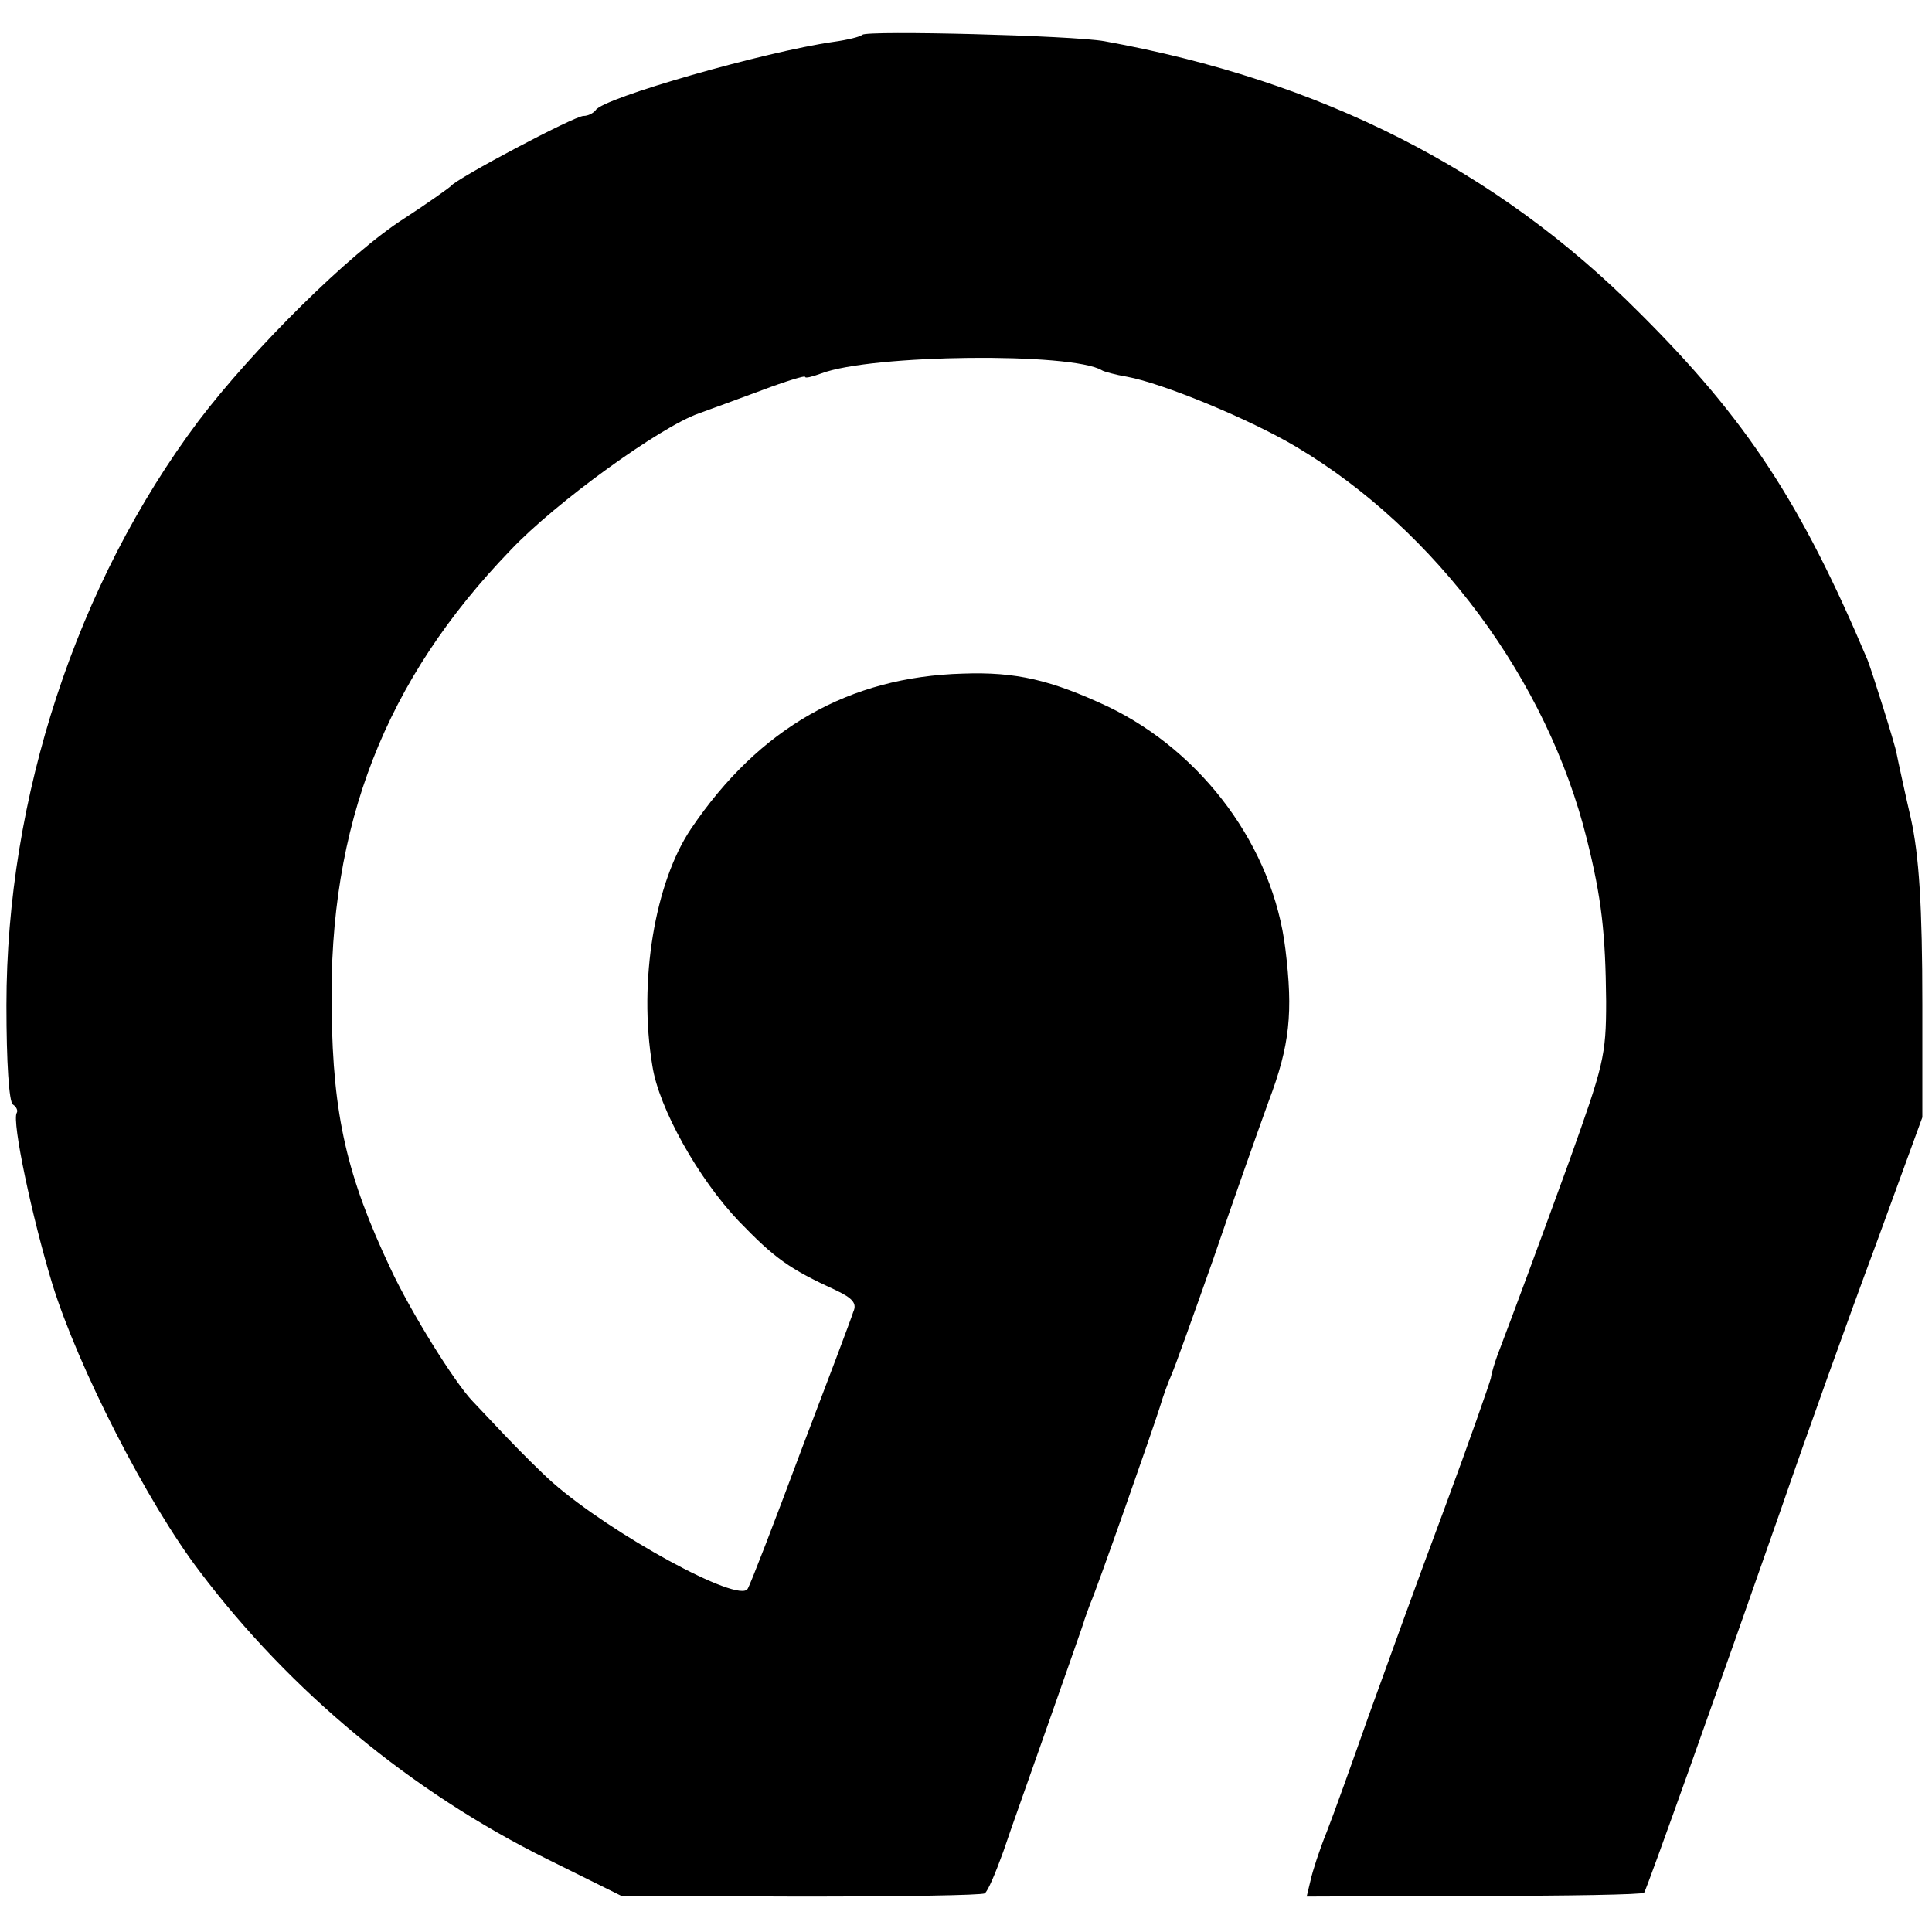
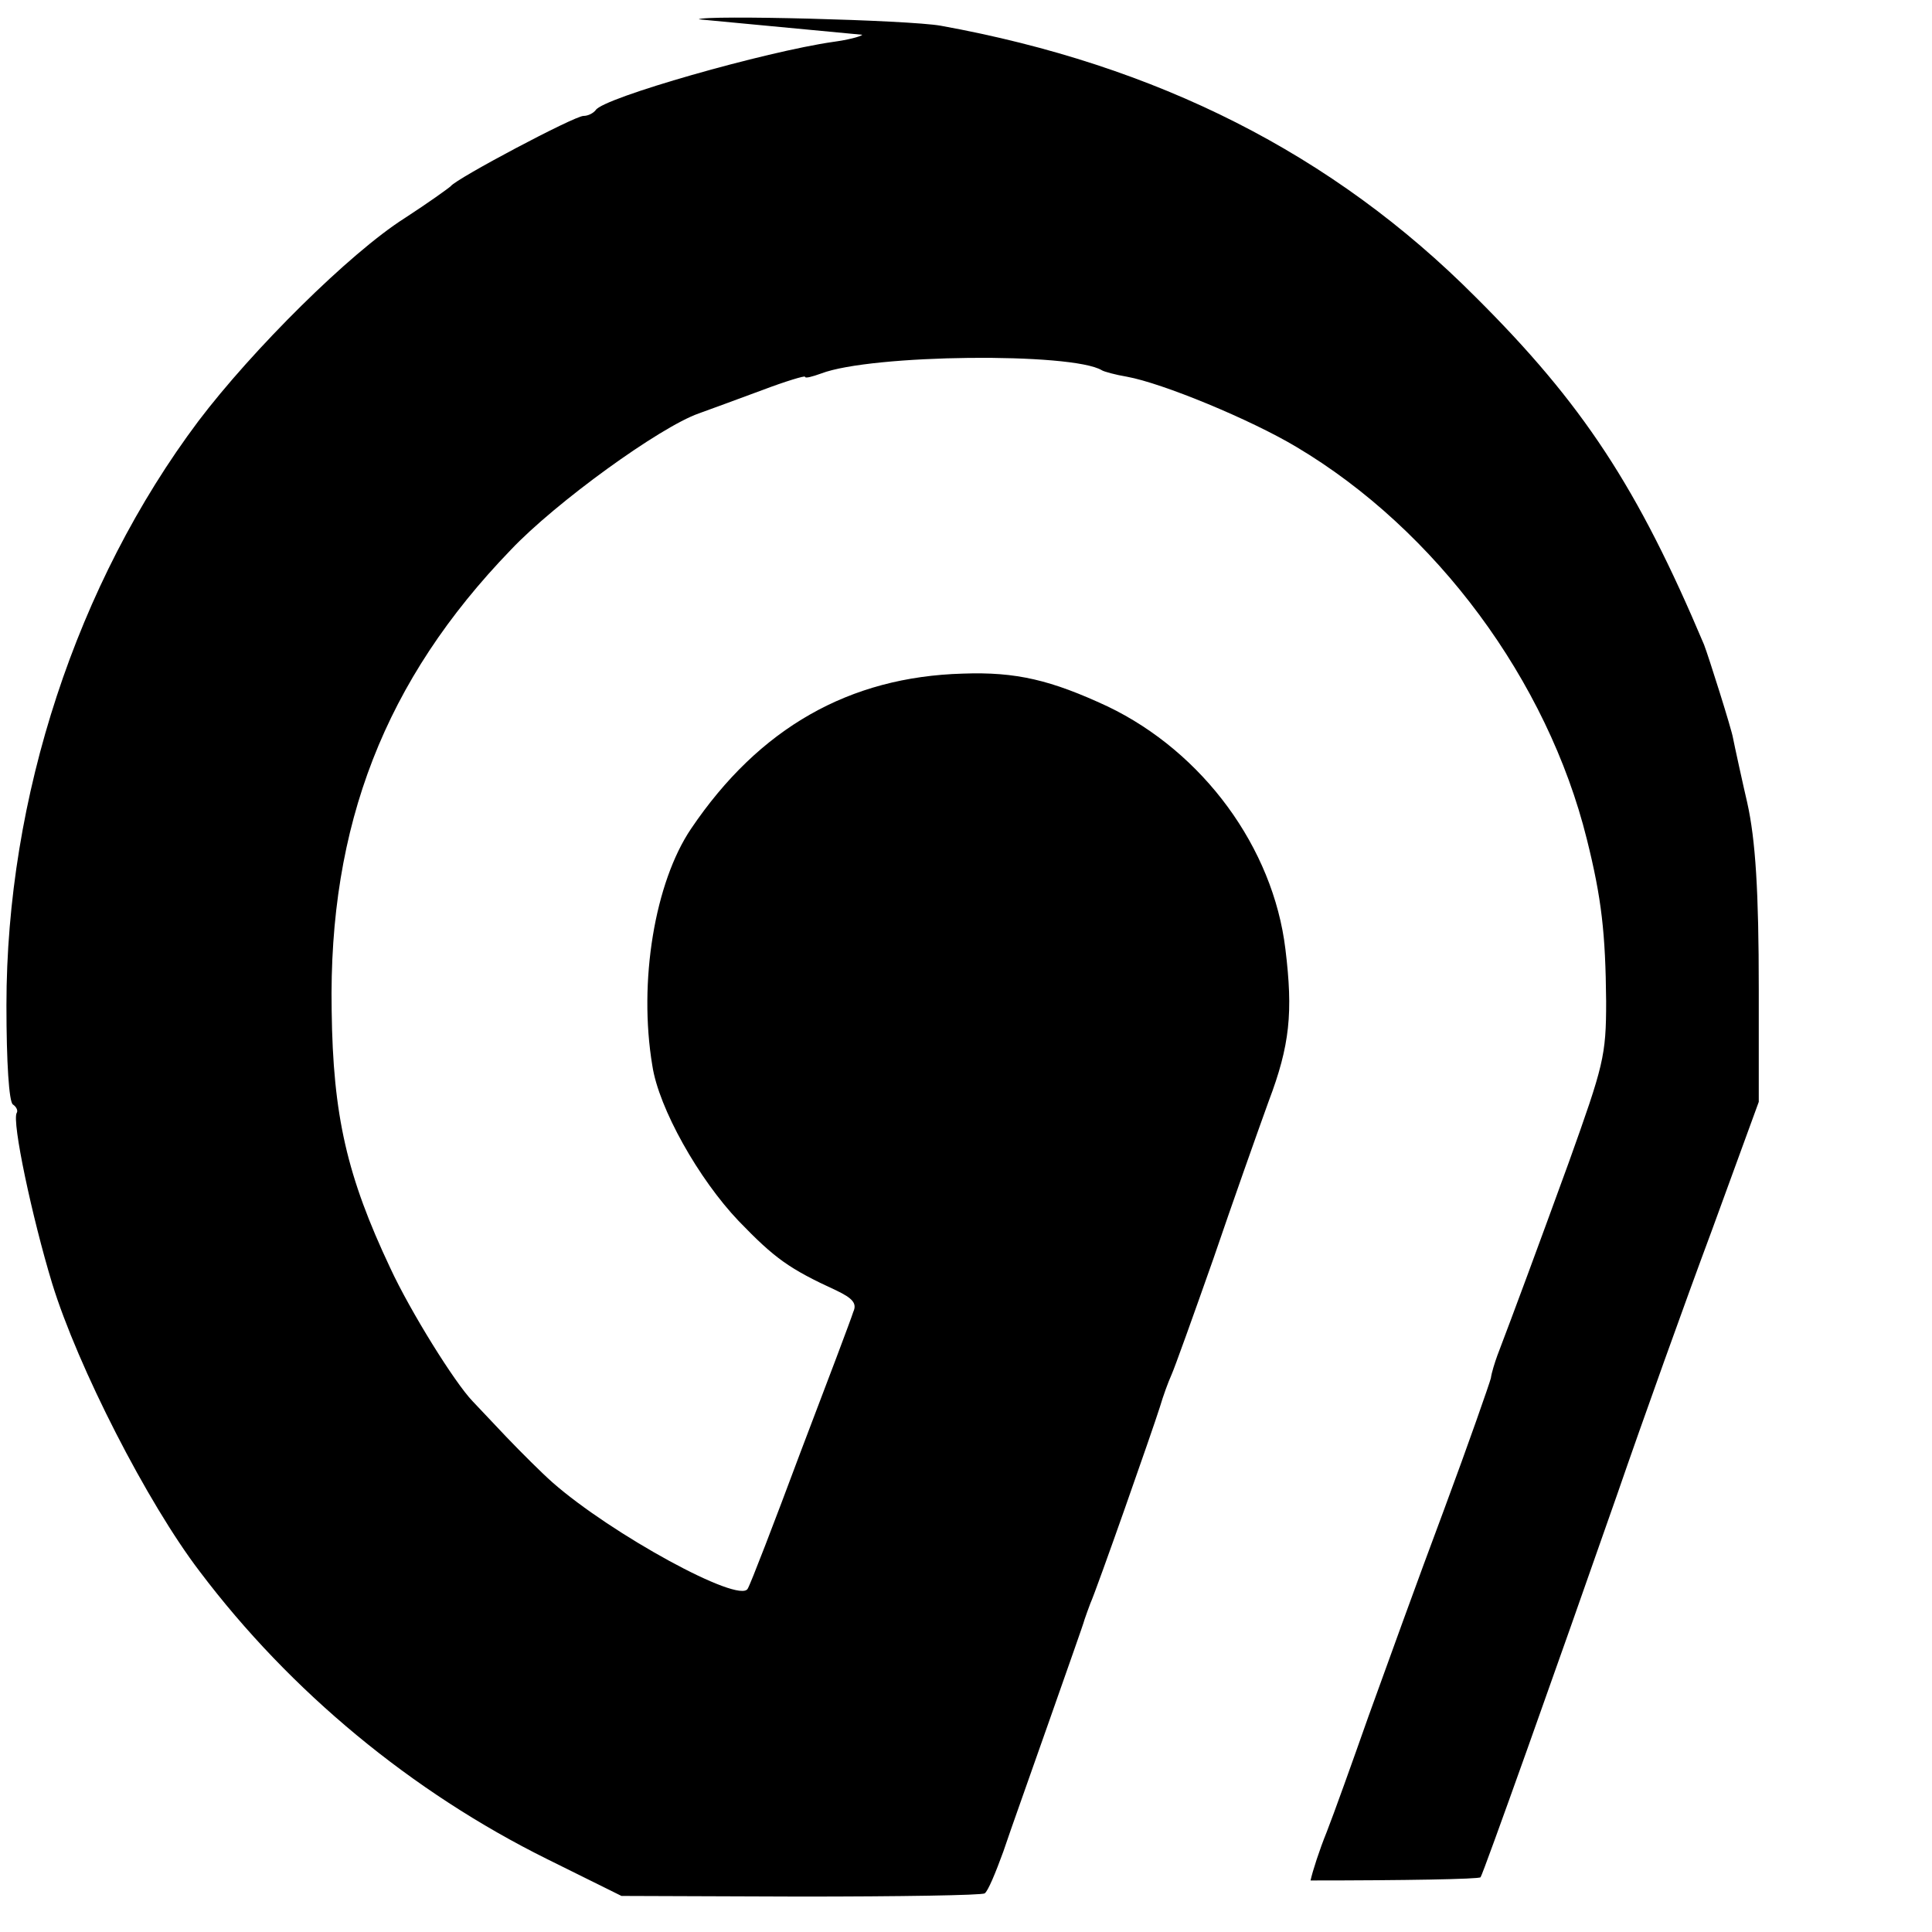
<svg xmlns="http://www.w3.org/2000/svg" version="1.0" width="300pt" height="300pt" viewBox="0 0 300 300" preserveAspectRatio="xMidYMid meet">
  <g transform="translate(0,300) scale(0.1,-0.1)" fill="#000000" stroke="none">
-     <path d="M1339 2946 c-3 -3 -23 -8 -45 -11 -105 -15 -358 -87 -369 -106 -4 -5 -12 -9 -19 -9 -14 0 -197 -97 -206 -109 -3 -3 -35 -26 -72 -50 -85 -54 -236 -204 -320 -315 -189 -252 -298 -584 -298 -907 0 -89 4 -150 10 -154 6 -4 8 -10 6 -13 -8 -13 24 -163 55 -265 40 -130 148 -341 229 -447 141 -187 330 -343 540 -447 l115 -57 278 -1 c153 0 282 2 286 5 5 3 17 32 29 65 11 33 44 125 72 205 28 80 53 150 54 155 2 6 6 17 9 25 10 22 97 270 108 305 5 17 13 39 18 50 5 11 34 92 65 180 30 88 69 198 86 245 33 87 38 138 26 236 -19 158 -128 306 -276 377 -88 41 -142 54 -225 51 -176 -5 -316 -84 -422 -241 -56 -83 -82 -237 -60 -368 10 -66 72 -176 134 -241 56 -58 78 -74 152 -108 25 -12 32 -20 26 -33 -3 -10 -40 -108 -82 -218 -41 -110 -78 -206 -82 -212 -13 -24 -212 85 -303 165 -17 15 -49 47 -72 71 -23 24 -46 49 -52 55 -28 29 -97 140 -128 207 -67 142 -89 236 -91 400 -5 288 83 513 278 715 70 74 232 191 292 212 17 6 60 22 98 36 37 14 67 23 67 21 0 -3 11 0 25 5 78 30 390 33 436 5 3 -2 21 -7 39 -10 55 -10 191 -66 263 -109 217 -129 390 -363 451 -609 23 -92 29 -146 30 -252 0 -85 -4 -99 -58 -250 -51 -140 -84 -229 -111 -300 -4 -11 -9 -27 -10 -35 -2 -8 -34 -100 -73 -205 -39 -104 -91 -248 -117 -320 -25 -71 -54 -152 -65 -180 -11 -27 -22 -61 -25 -75 l-6 -25 260 1 c144 0 262 2 264 5 4 5 119 328 212 594 40 116 106 300 147 410 l73 200 0 175 c0 152 -5 232 -18 290 -5 21 -21 94 -22 100 -2 13 -38 127 -45 145 -103 244 -188 374 -355 540 -221 222 -494 360 -830 421 -50 9 -368 17 -376 10z" />
+     <path d="M1339 2946 c-3 -3 -23 -8 -45 -11 -105 -15 -358 -87 -369 -106 -4 -5 -12 -9 -19 -9 -14 0 -197 -97 -206 -109 -3 -3 -35 -26 -72 -50 -85 -54 -236 -204 -320 -315 -189 -252 -298 -584 -298 -907 0 -89 4 -150 10 -154 6 -4 8 -10 6 -13 -8 -13 24 -163 55 -265 40 -130 148 -341 229 -447 141 -187 330 -343 540 -447 l115 -57 278 -1 c153 0 282 2 286 5 5 3 17 32 29 65 11 33 44 125 72 205 28 80 53 150 54 155 2 6 6 17 9 25 10 22 97 270 108 305 5 17 13 39 18 50 5 11 34 92 65 180 30 88 69 198 86 245 33 87 38 138 26 236 -19 158 -128 306 -276 377 -88 41 -142 54 -225 51 -176 -5 -316 -84 -422 -241 -56 -83 -82 -237 -60 -368 10 -66 72 -176 134 -241 56 -58 78 -74 152 -108 25 -12 32 -20 26 -33 -3 -10 -40 -108 -82 -218 -41 -110 -78 -206 -82 -212 -13 -24 -212 85 -303 165 -17 15 -49 47 -72 71 -23 24 -46 49 -52 55 -28 29 -97 140 -128 207 -67 142 -89 236 -91 400 -5 288 83 513 278 715 70 74 232 191 292 212 17 6 60 22 98 36 37 14 67 23 67 21 0 -3 11 0 25 5 78 30 390 33 436 5 3 -2 21 -7 39 -10 55 -10 191 -66 263 -109 217 -129 390 -363 451 -609 23 -92 29 -146 30 -252 0 -85 -4 -99 -58 -250 -51 -140 -84 -229 -111 -300 -4 -11 -9 -27 -10 -35 -2 -8 -34 -100 -73 -205 -39 -104 -91 -248 -117 -320 -25 -71 -54 -152 -65 -180 -11 -27 -22 -61 -25 -75 c144 0 262 2 264 5 4 5 119 328 212 594 40 116 106 300 147 410 l73 200 0 175 c0 152 -5 232 -18 290 -5 21 -21 94 -22 100 -2 13 -38 127 -45 145 -103 244 -188 374 -355 540 -221 222 -494 360 -830 421 -50 9 -368 17 -376 10z" />
  </g>
</svg>